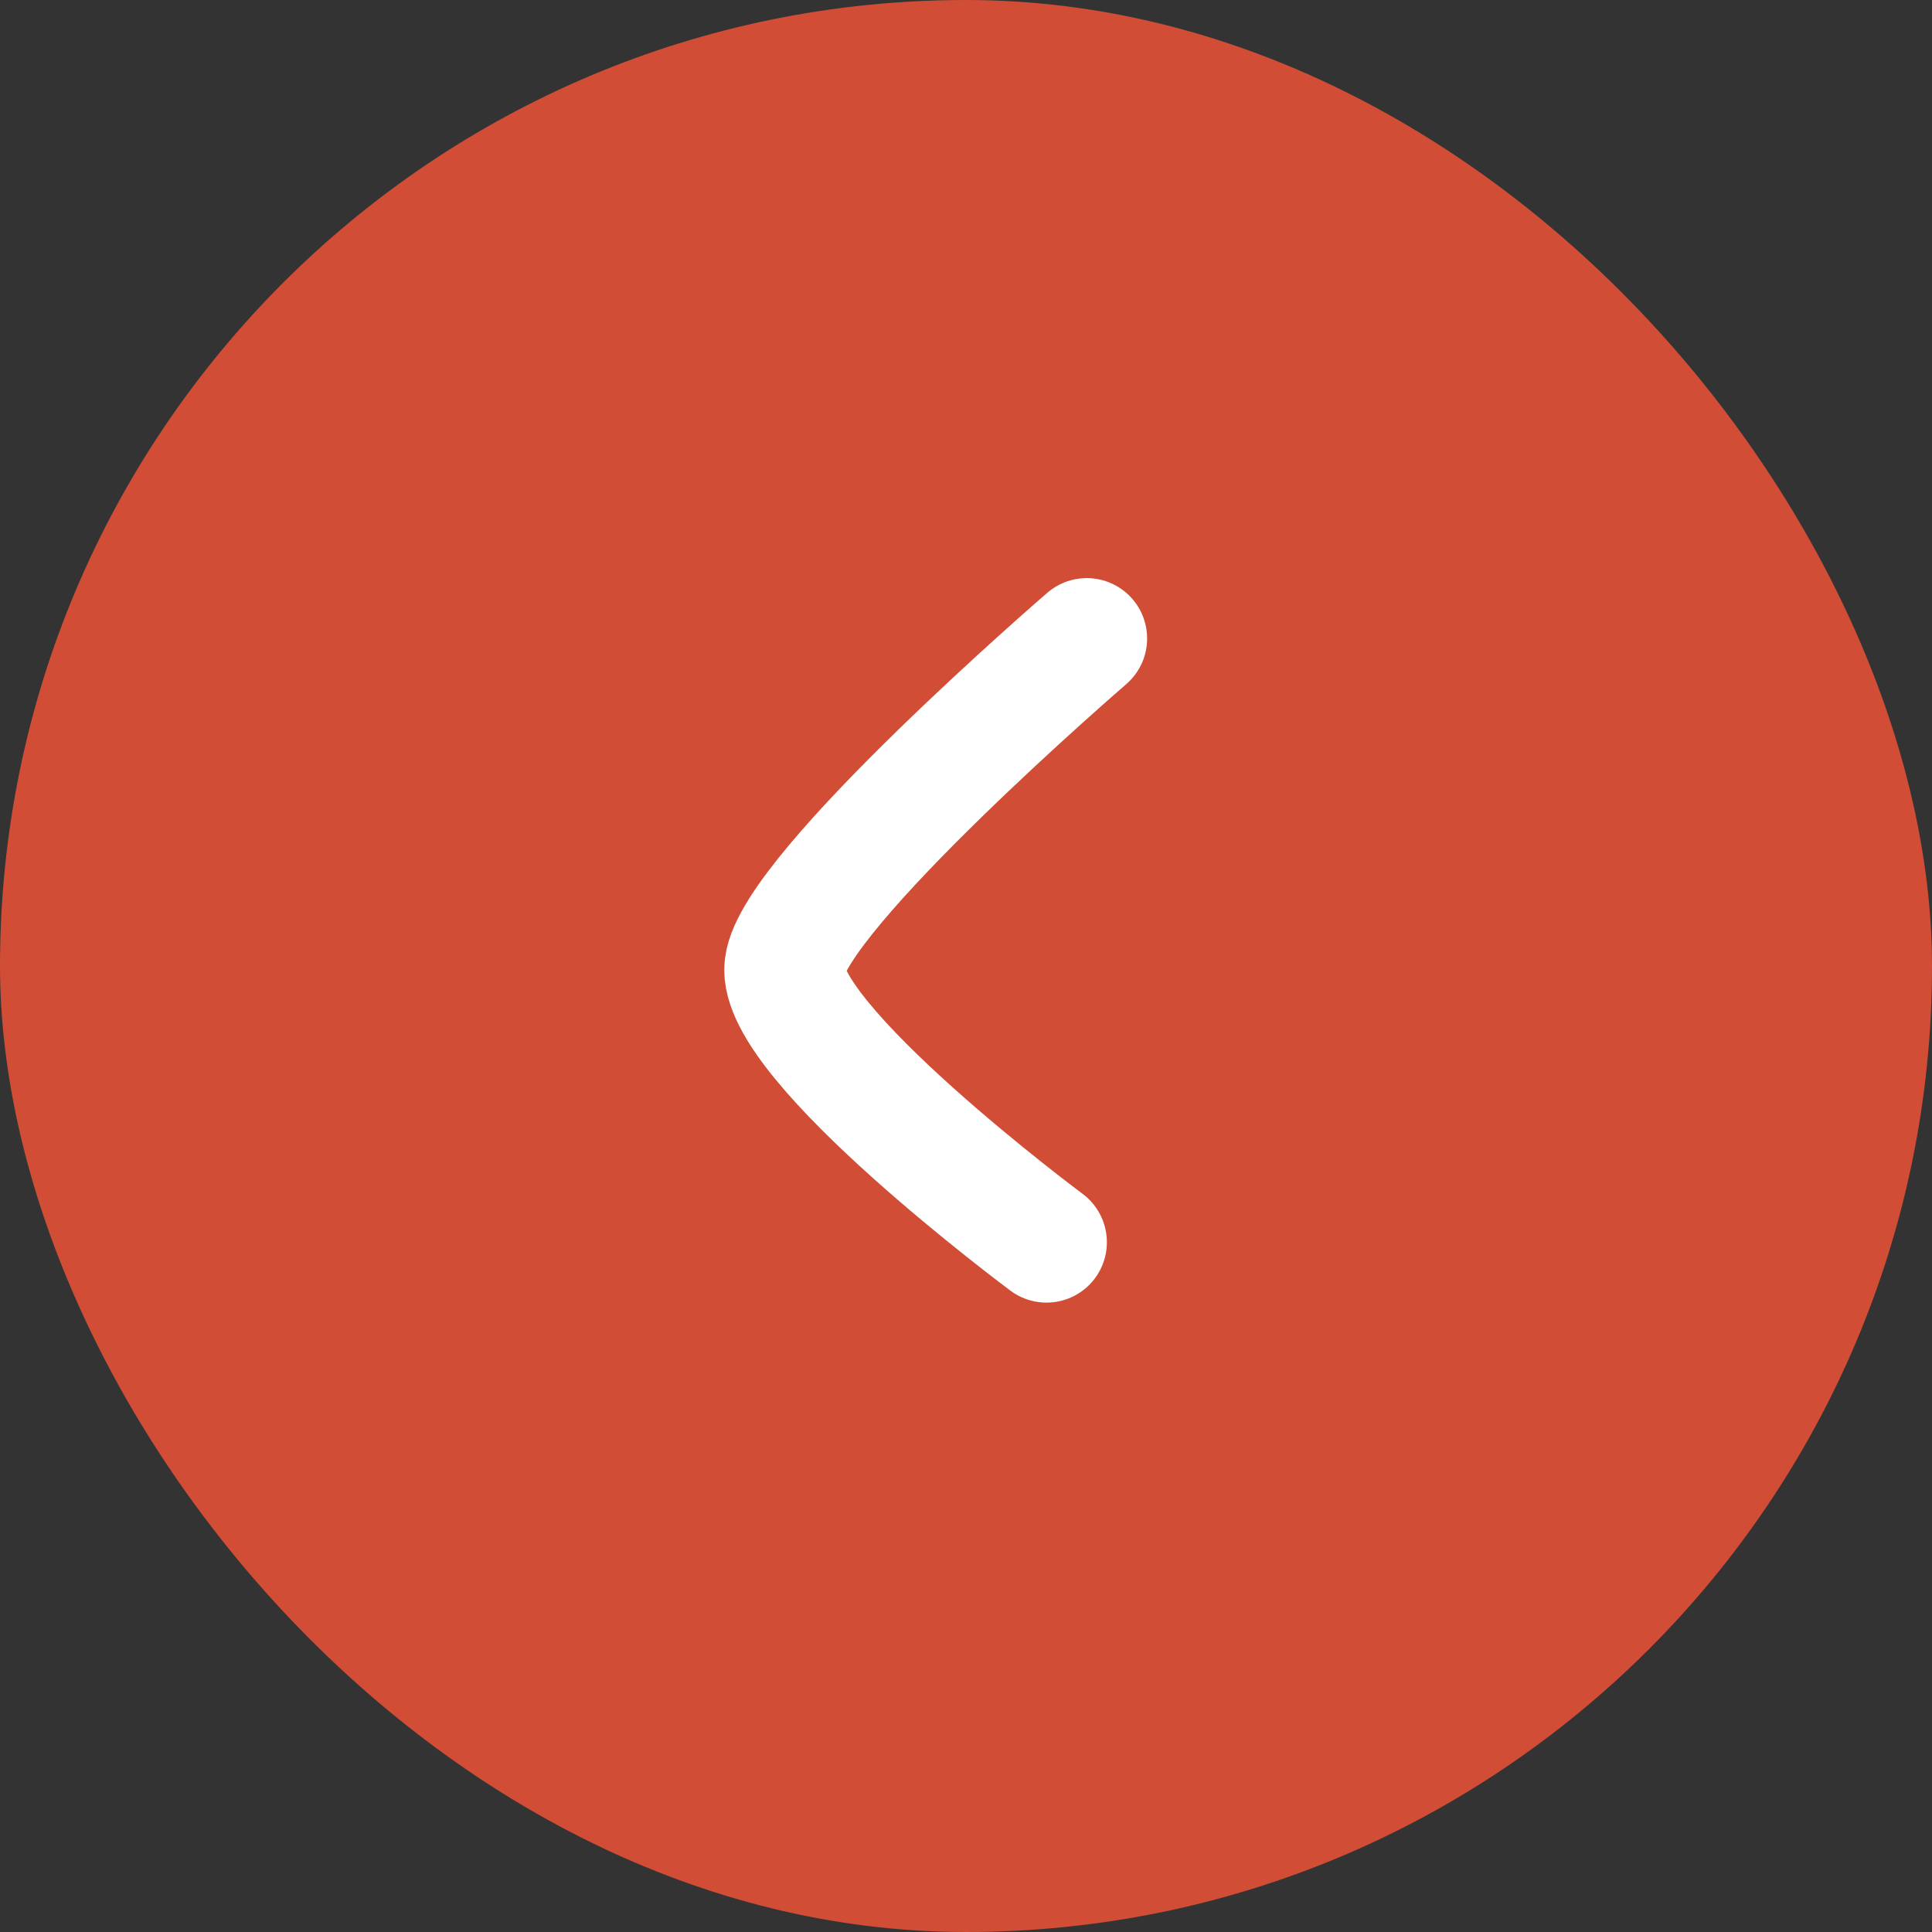
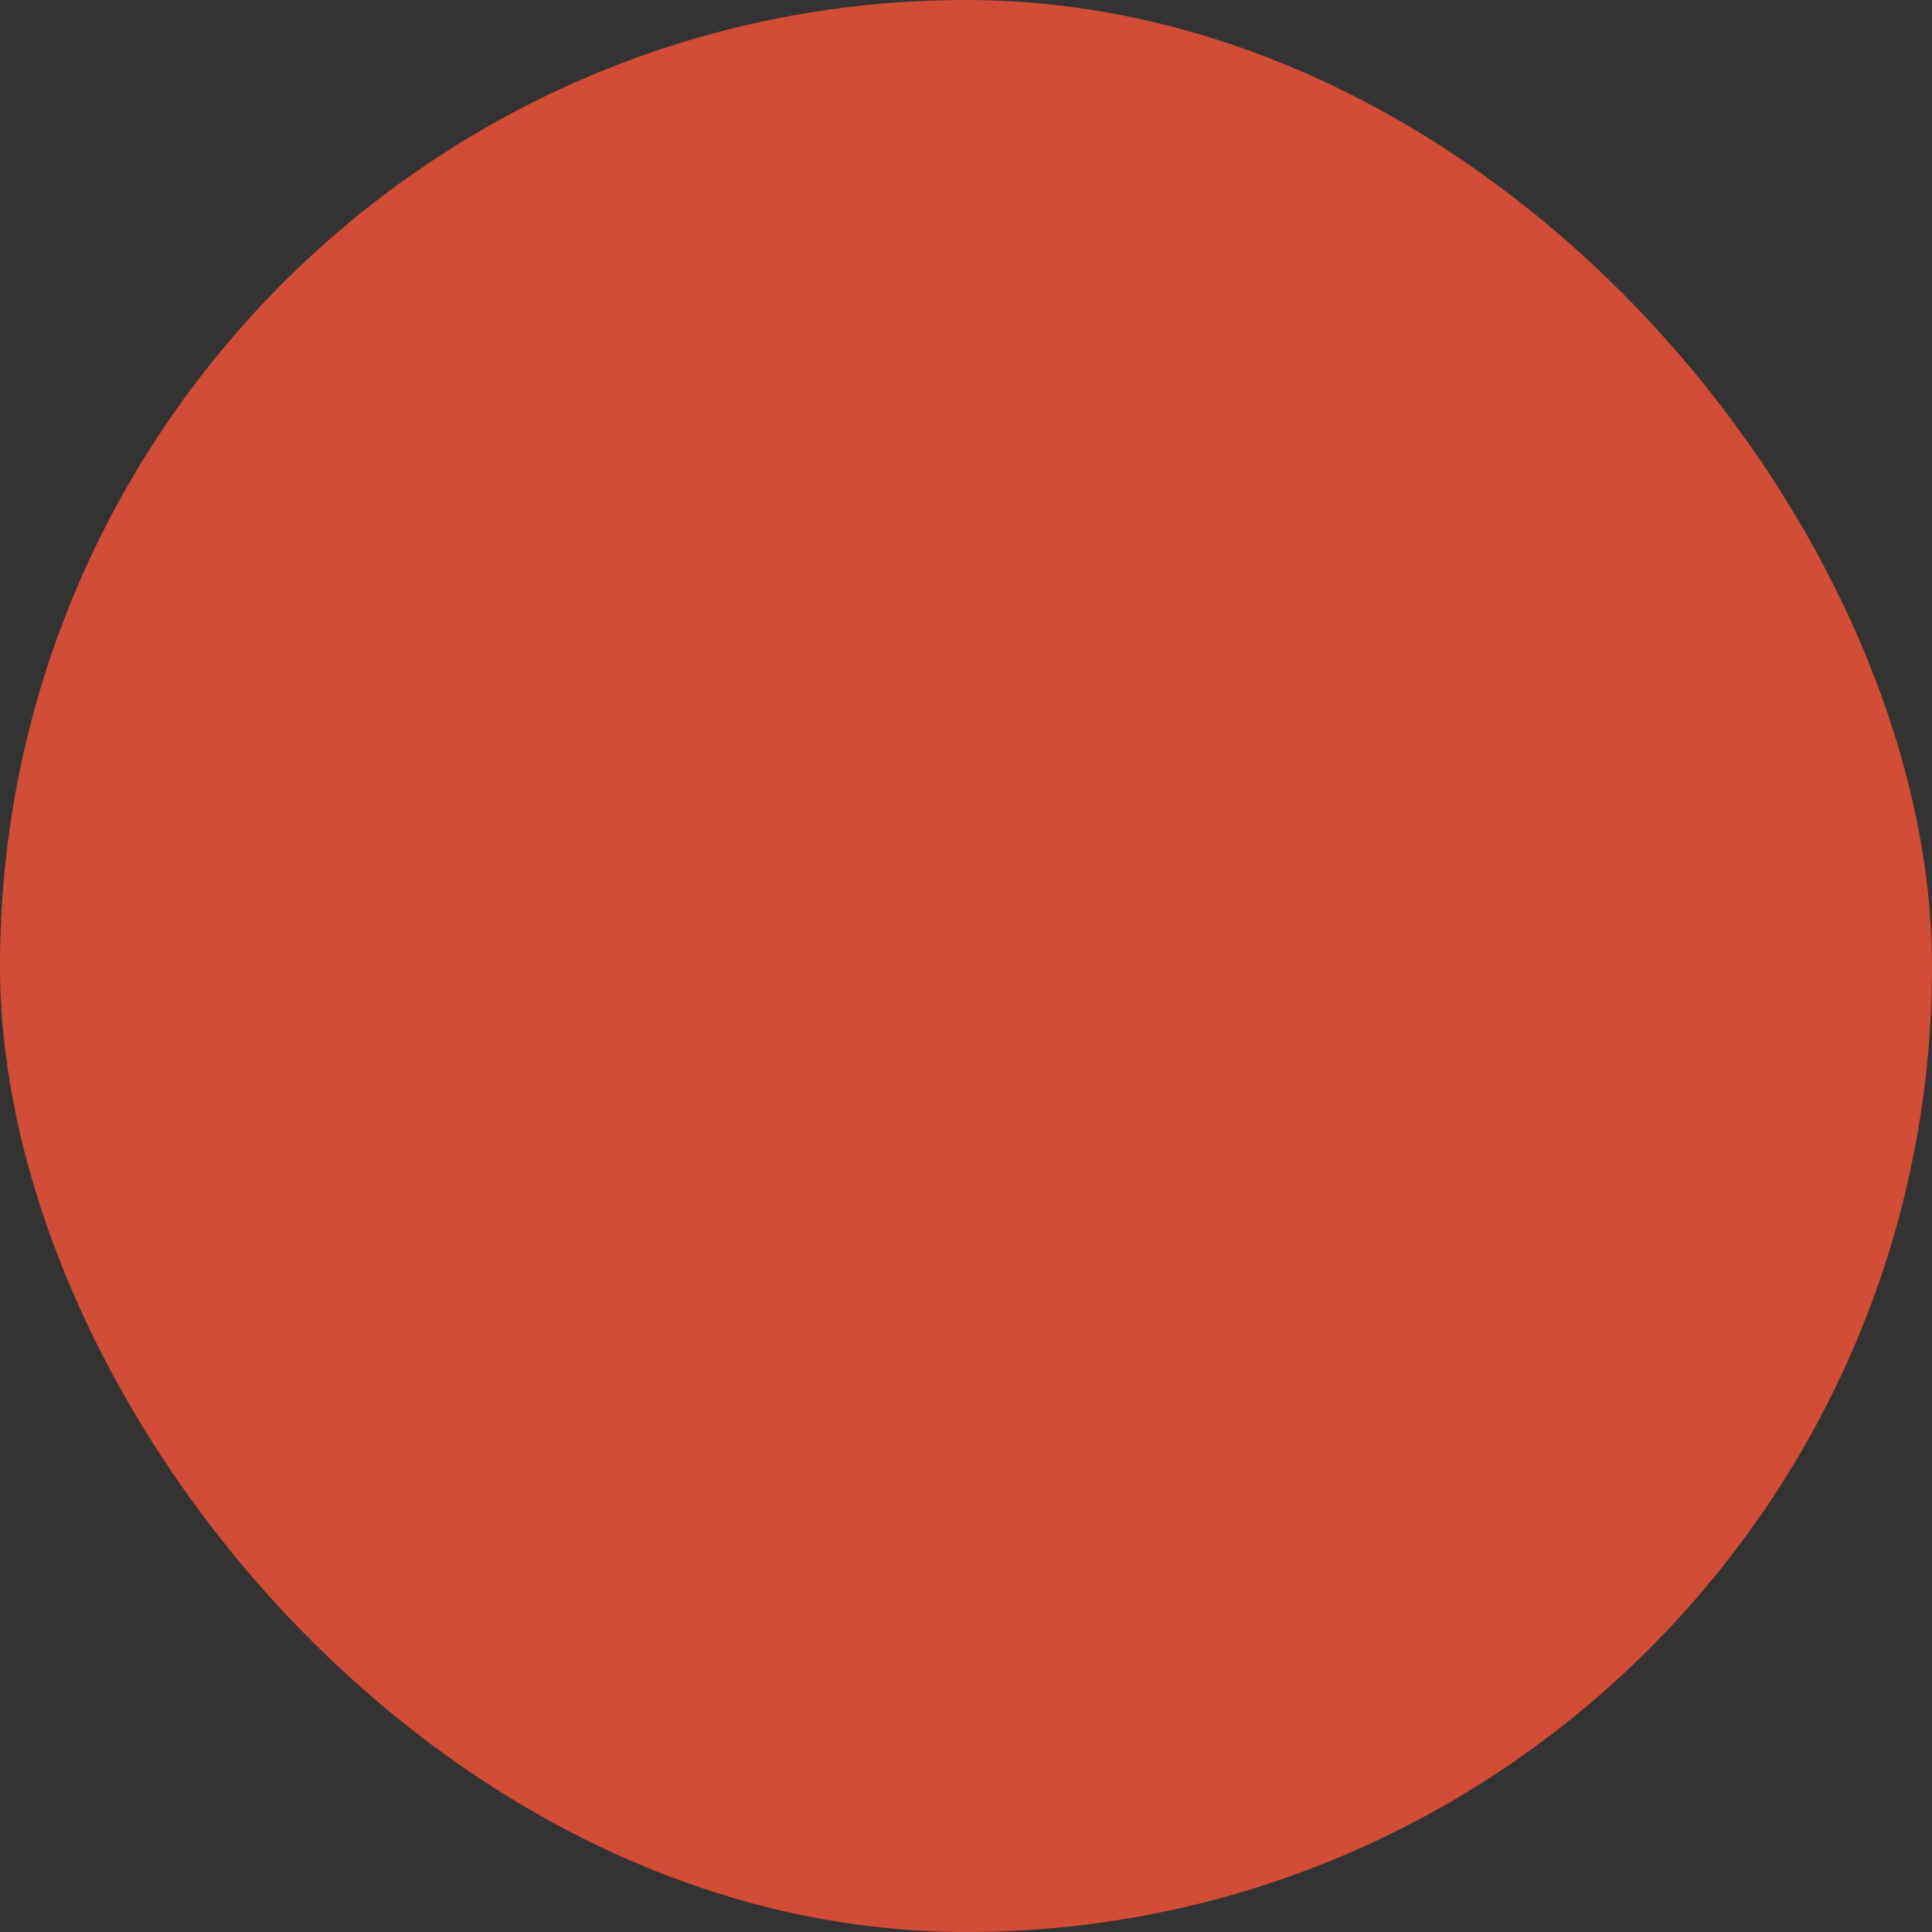
<svg xmlns="http://www.w3.org/2000/svg" width="48" height="48" viewBox="0 0 48 48" fill="none">
  <rect x="0" y="0" width="48" height="48" fill="#333333" stroke="none" />
  <rect width="48" height="48" rx="24" fill="#D14D36" />
-   <path d="M26 30.863C26 30.863 19.274 25.863 19.5 24C19.726 22.137 27 15.863 27 15.863" stroke="white" stroke-width="3" stroke-linecap="round" />
</svg>